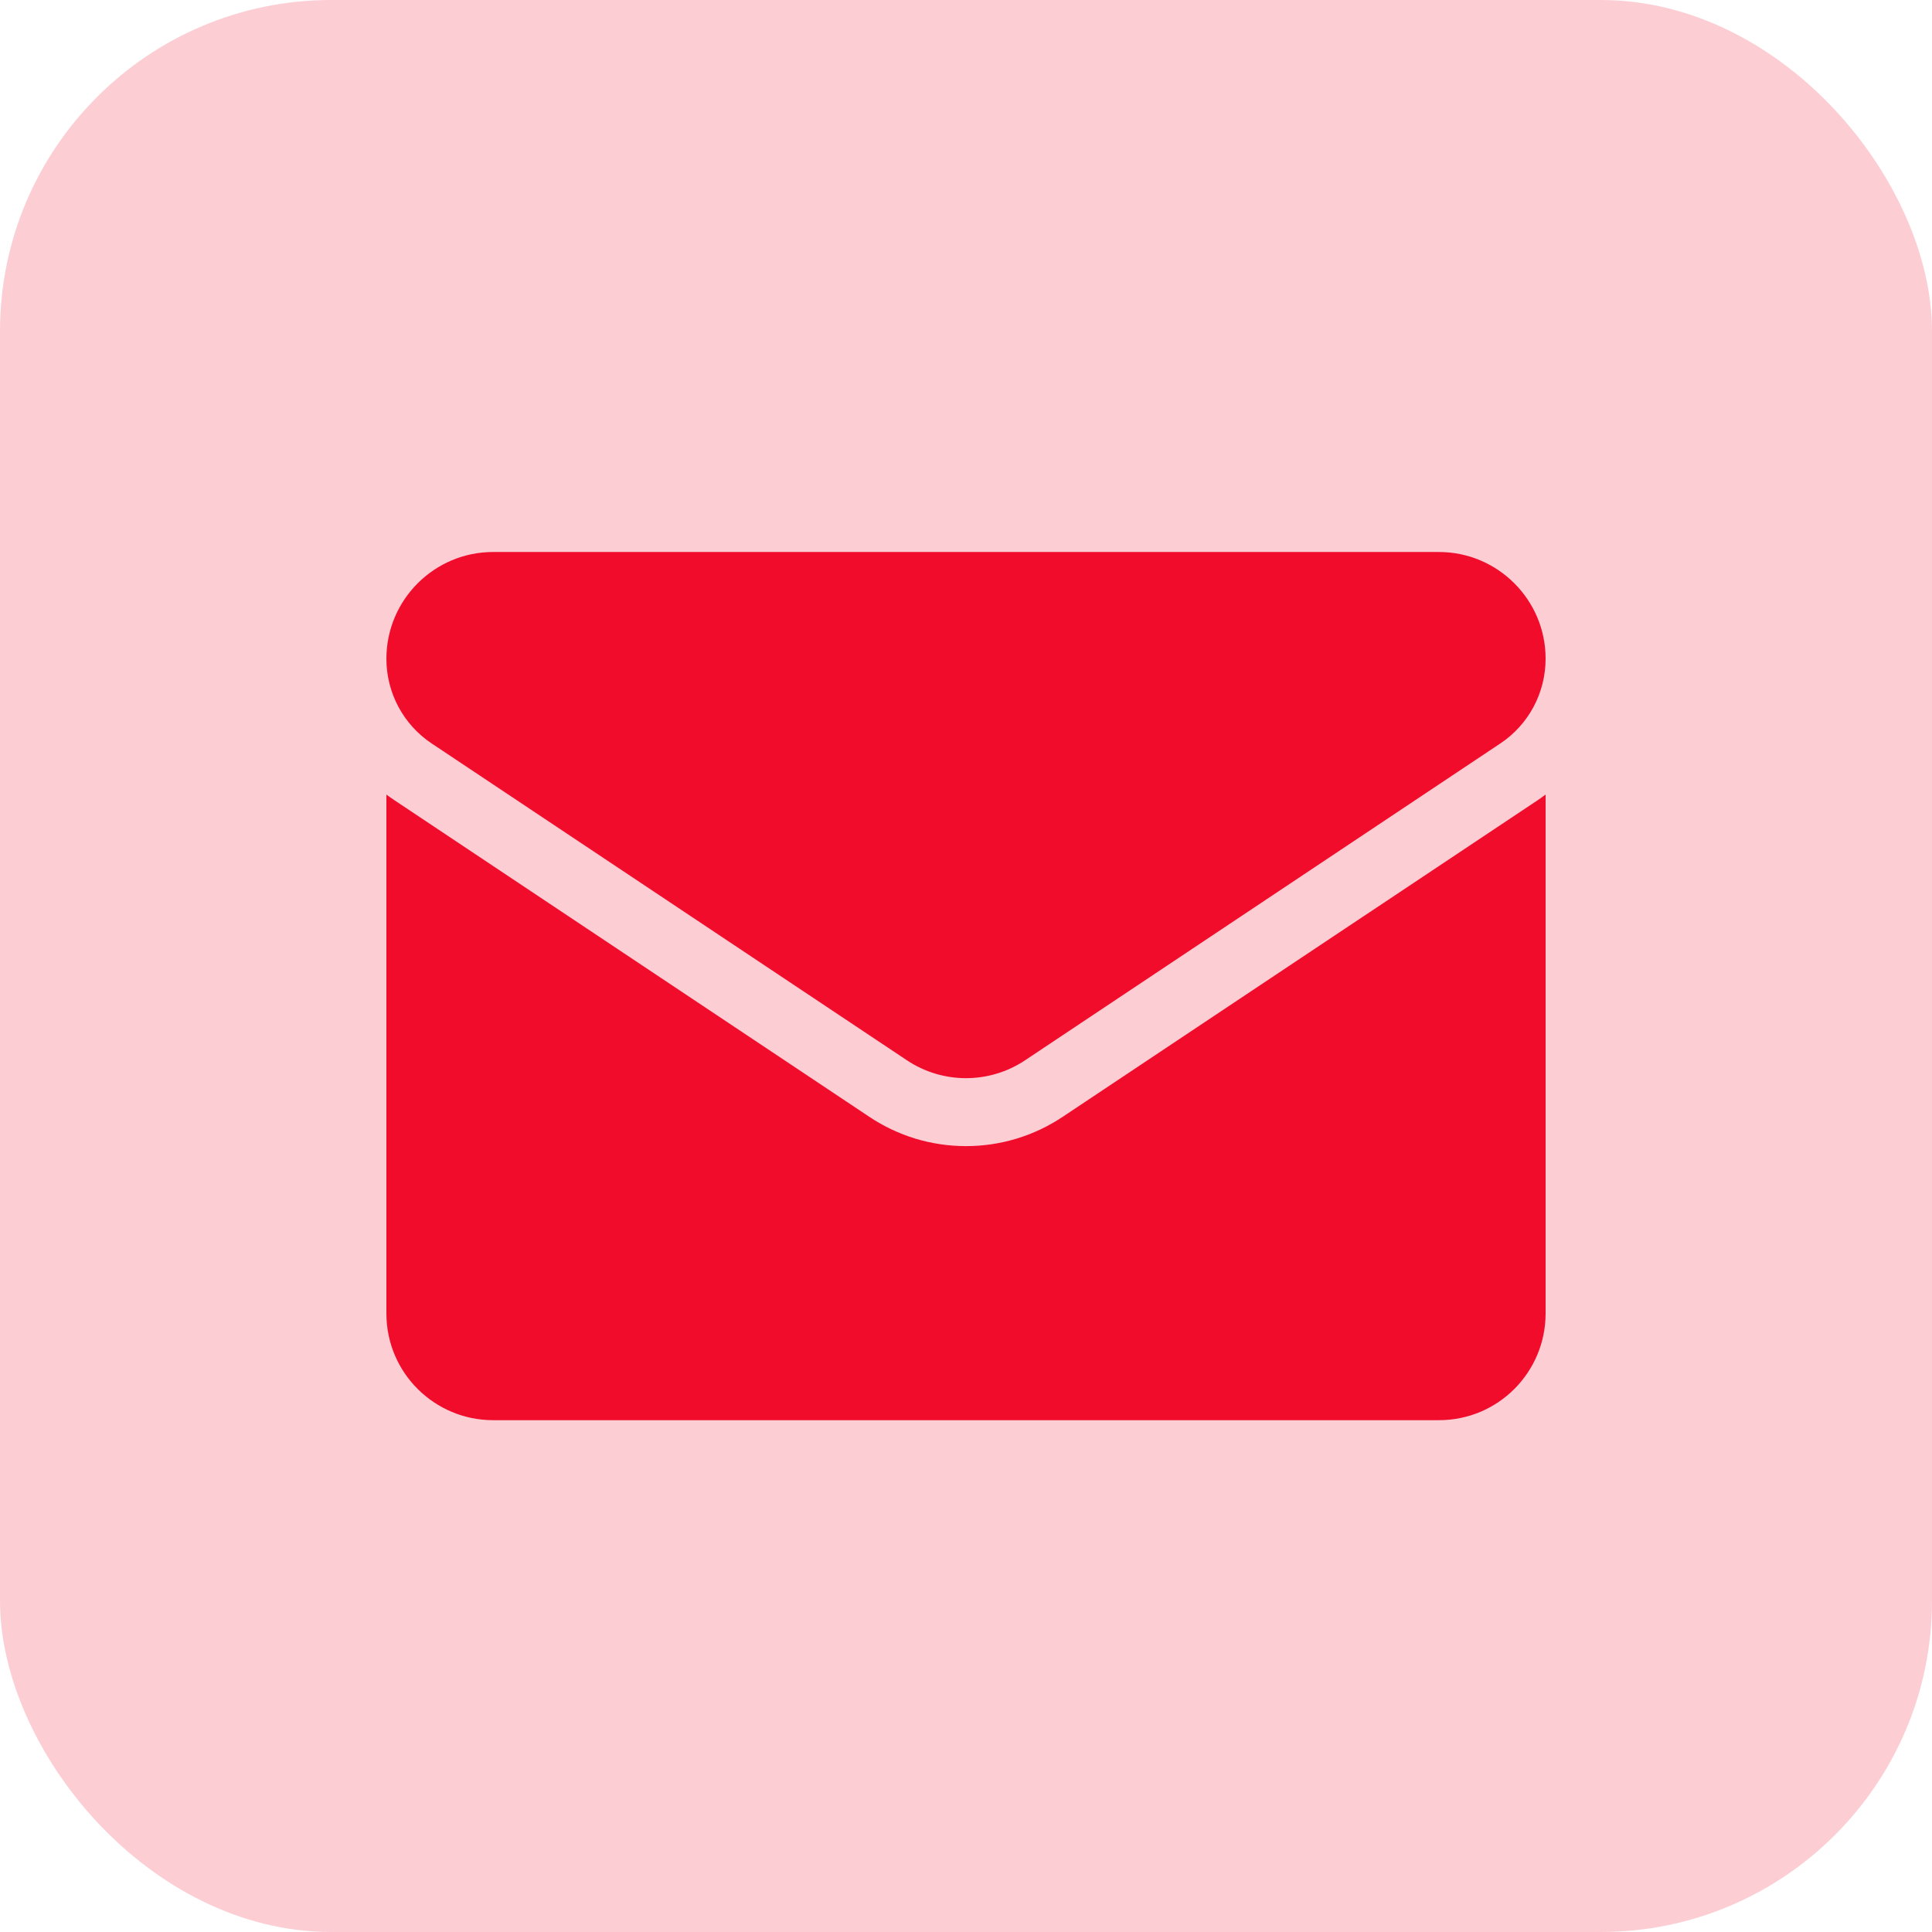
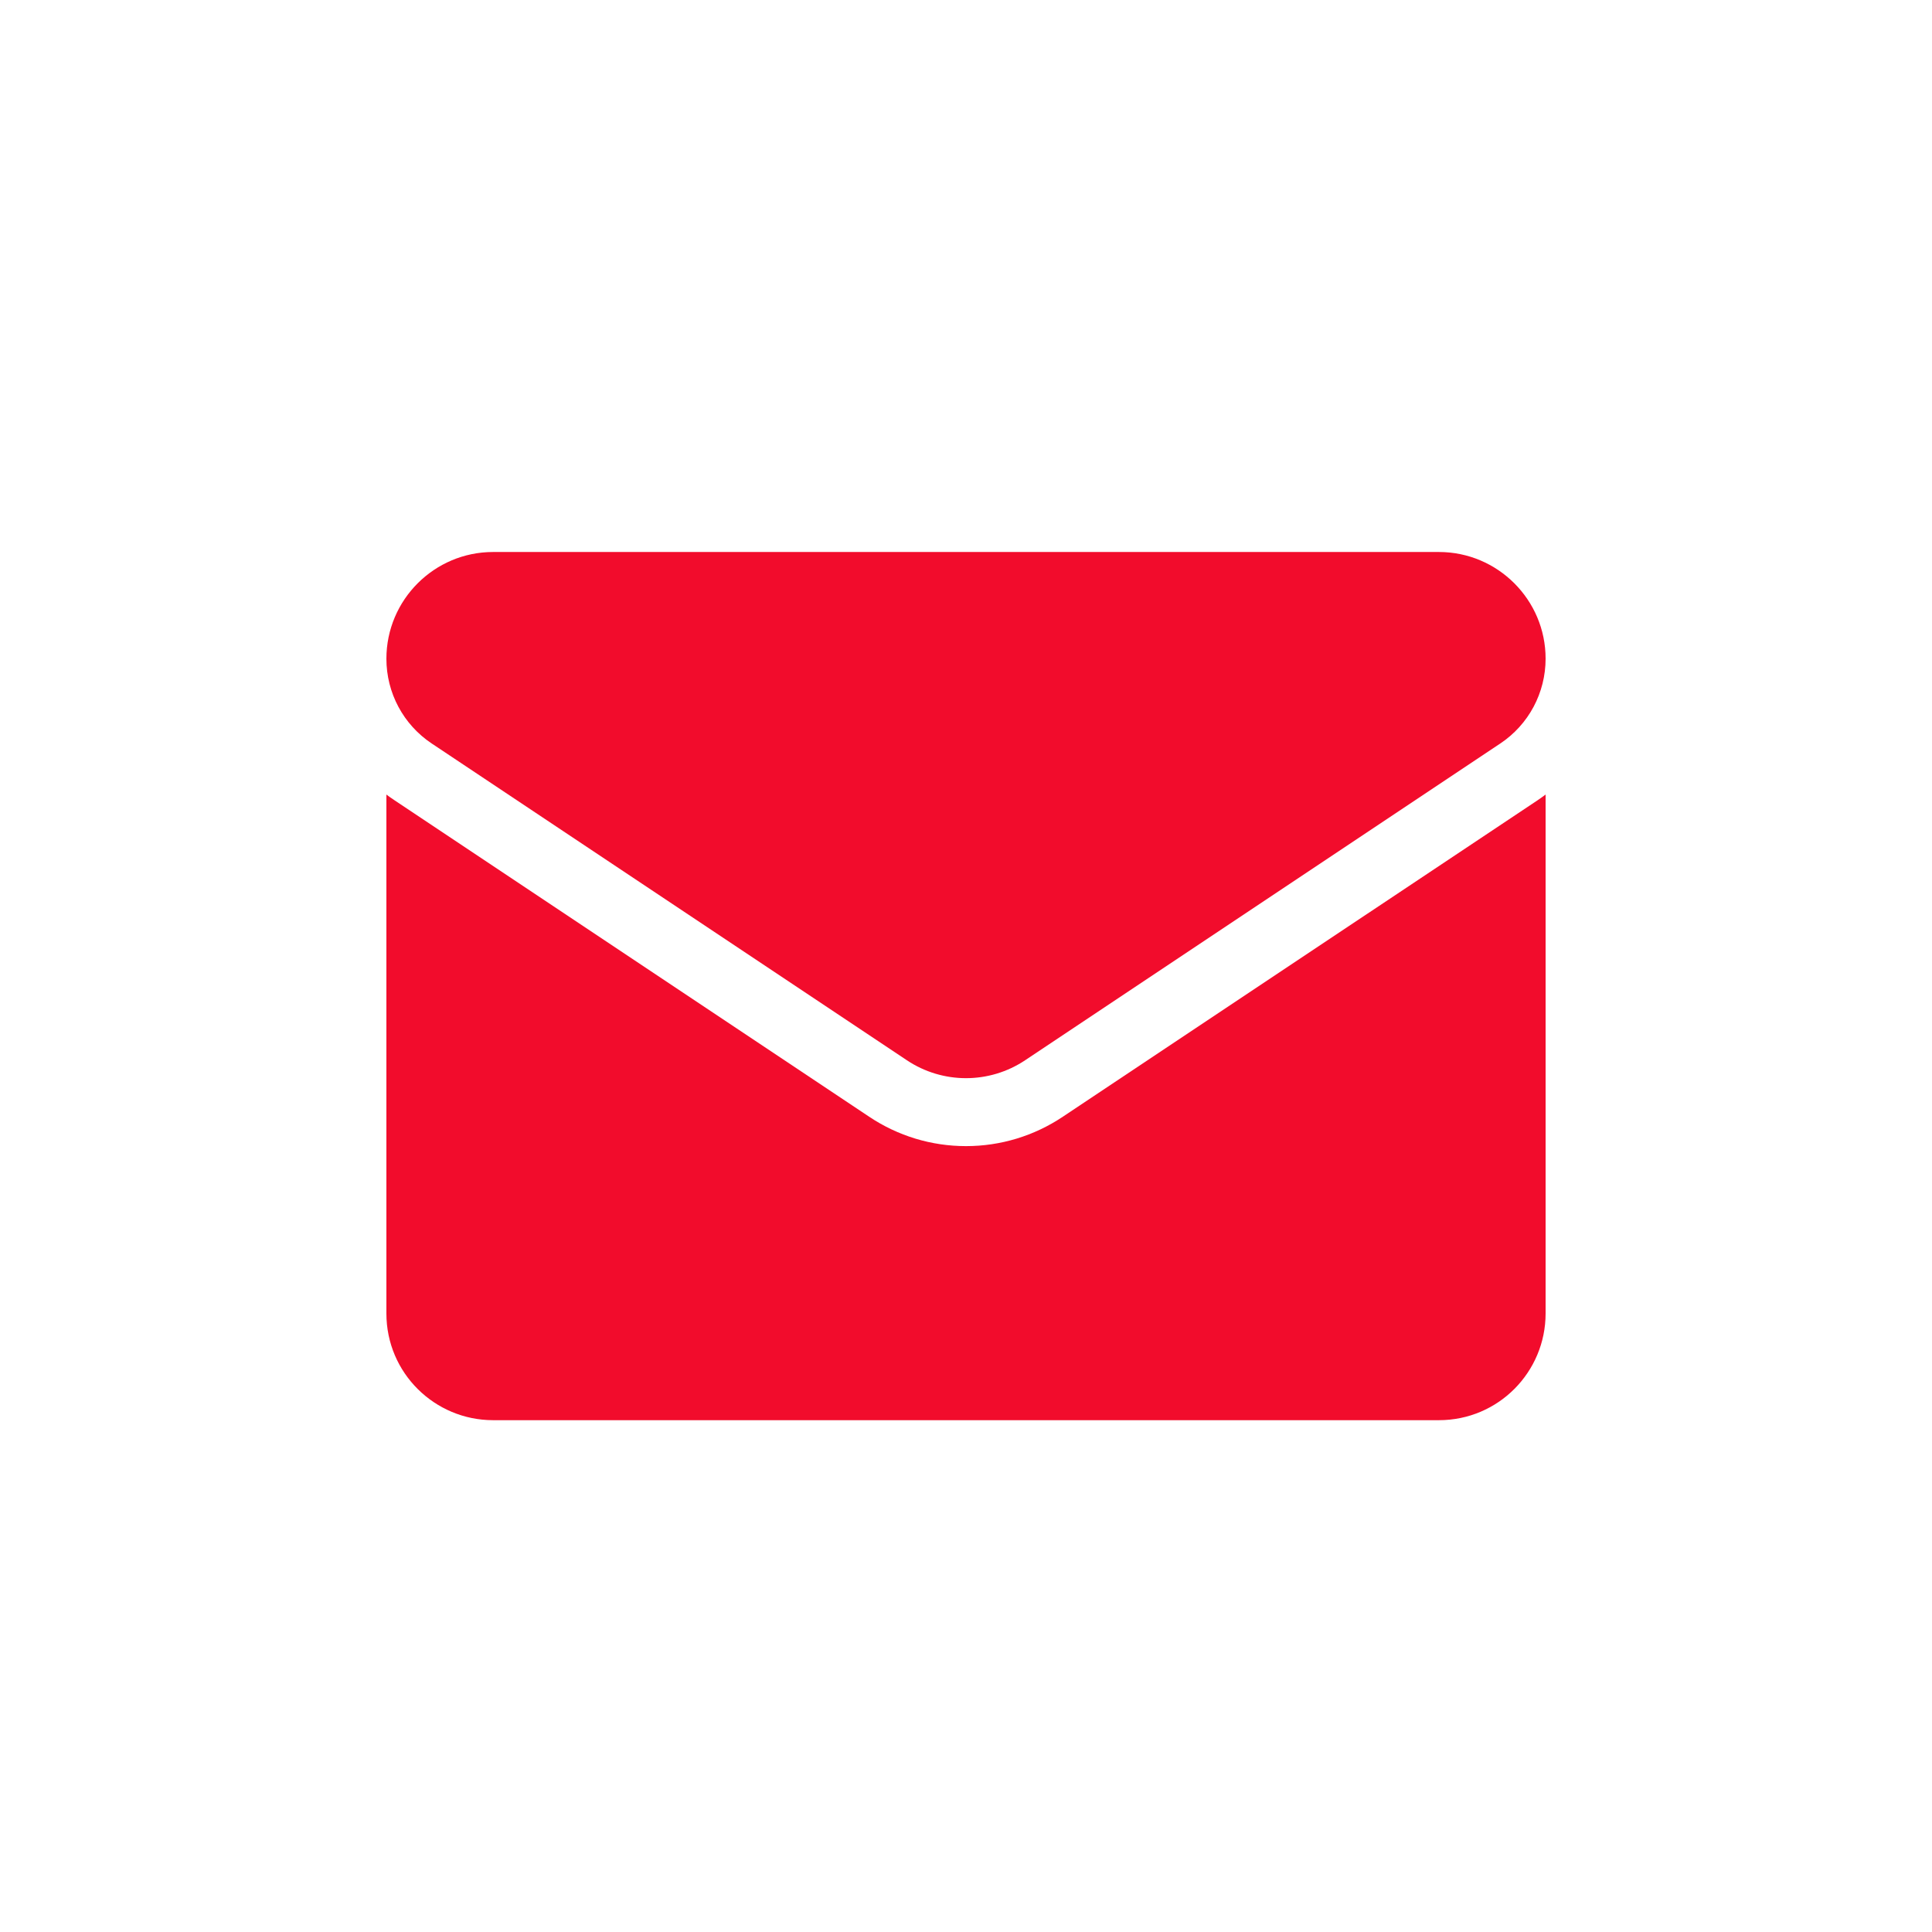
<svg xmlns="http://www.w3.org/2000/svg" width="35" height="35" viewBox="0 0 35 35" fill="none">
-   <rect opacity="0.2" width="35" height="35" rx="6" fill="#F20C2C" />
  <path d="M19.255 20.23C18.733 20.579 18.126 20.763 17.5 20.763C16.874 20.763 16.267 20.579 15.745 20.23L7.14 14.493C7.092 14.462 7.046 14.428 7 14.394V23.795C7 24.873 7.875 25.728 8.933 25.728H26.067C27.145 25.728 28 24.854 28 23.795V14.394C27.954 14.428 27.908 14.462 27.86 14.494L19.255 20.23Z" fill="#F20C2C" />
  <path d="M7.822 13.47L16.428 19.207C16.753 19.424 17.127 19.532 17.5 19.532C17.873 19.532 18.247 19.424 18.572 19.207L27.178 13.47C27.693 13.127 28 12.552 28 11.932C28 10.867 27.133 10 26.067 10H8.933C7.867 10 7 10.867 7 11.934C7 12.552 7.307 13.127 7.822 13.47Z" fill="#F20C2C" />
</svg>